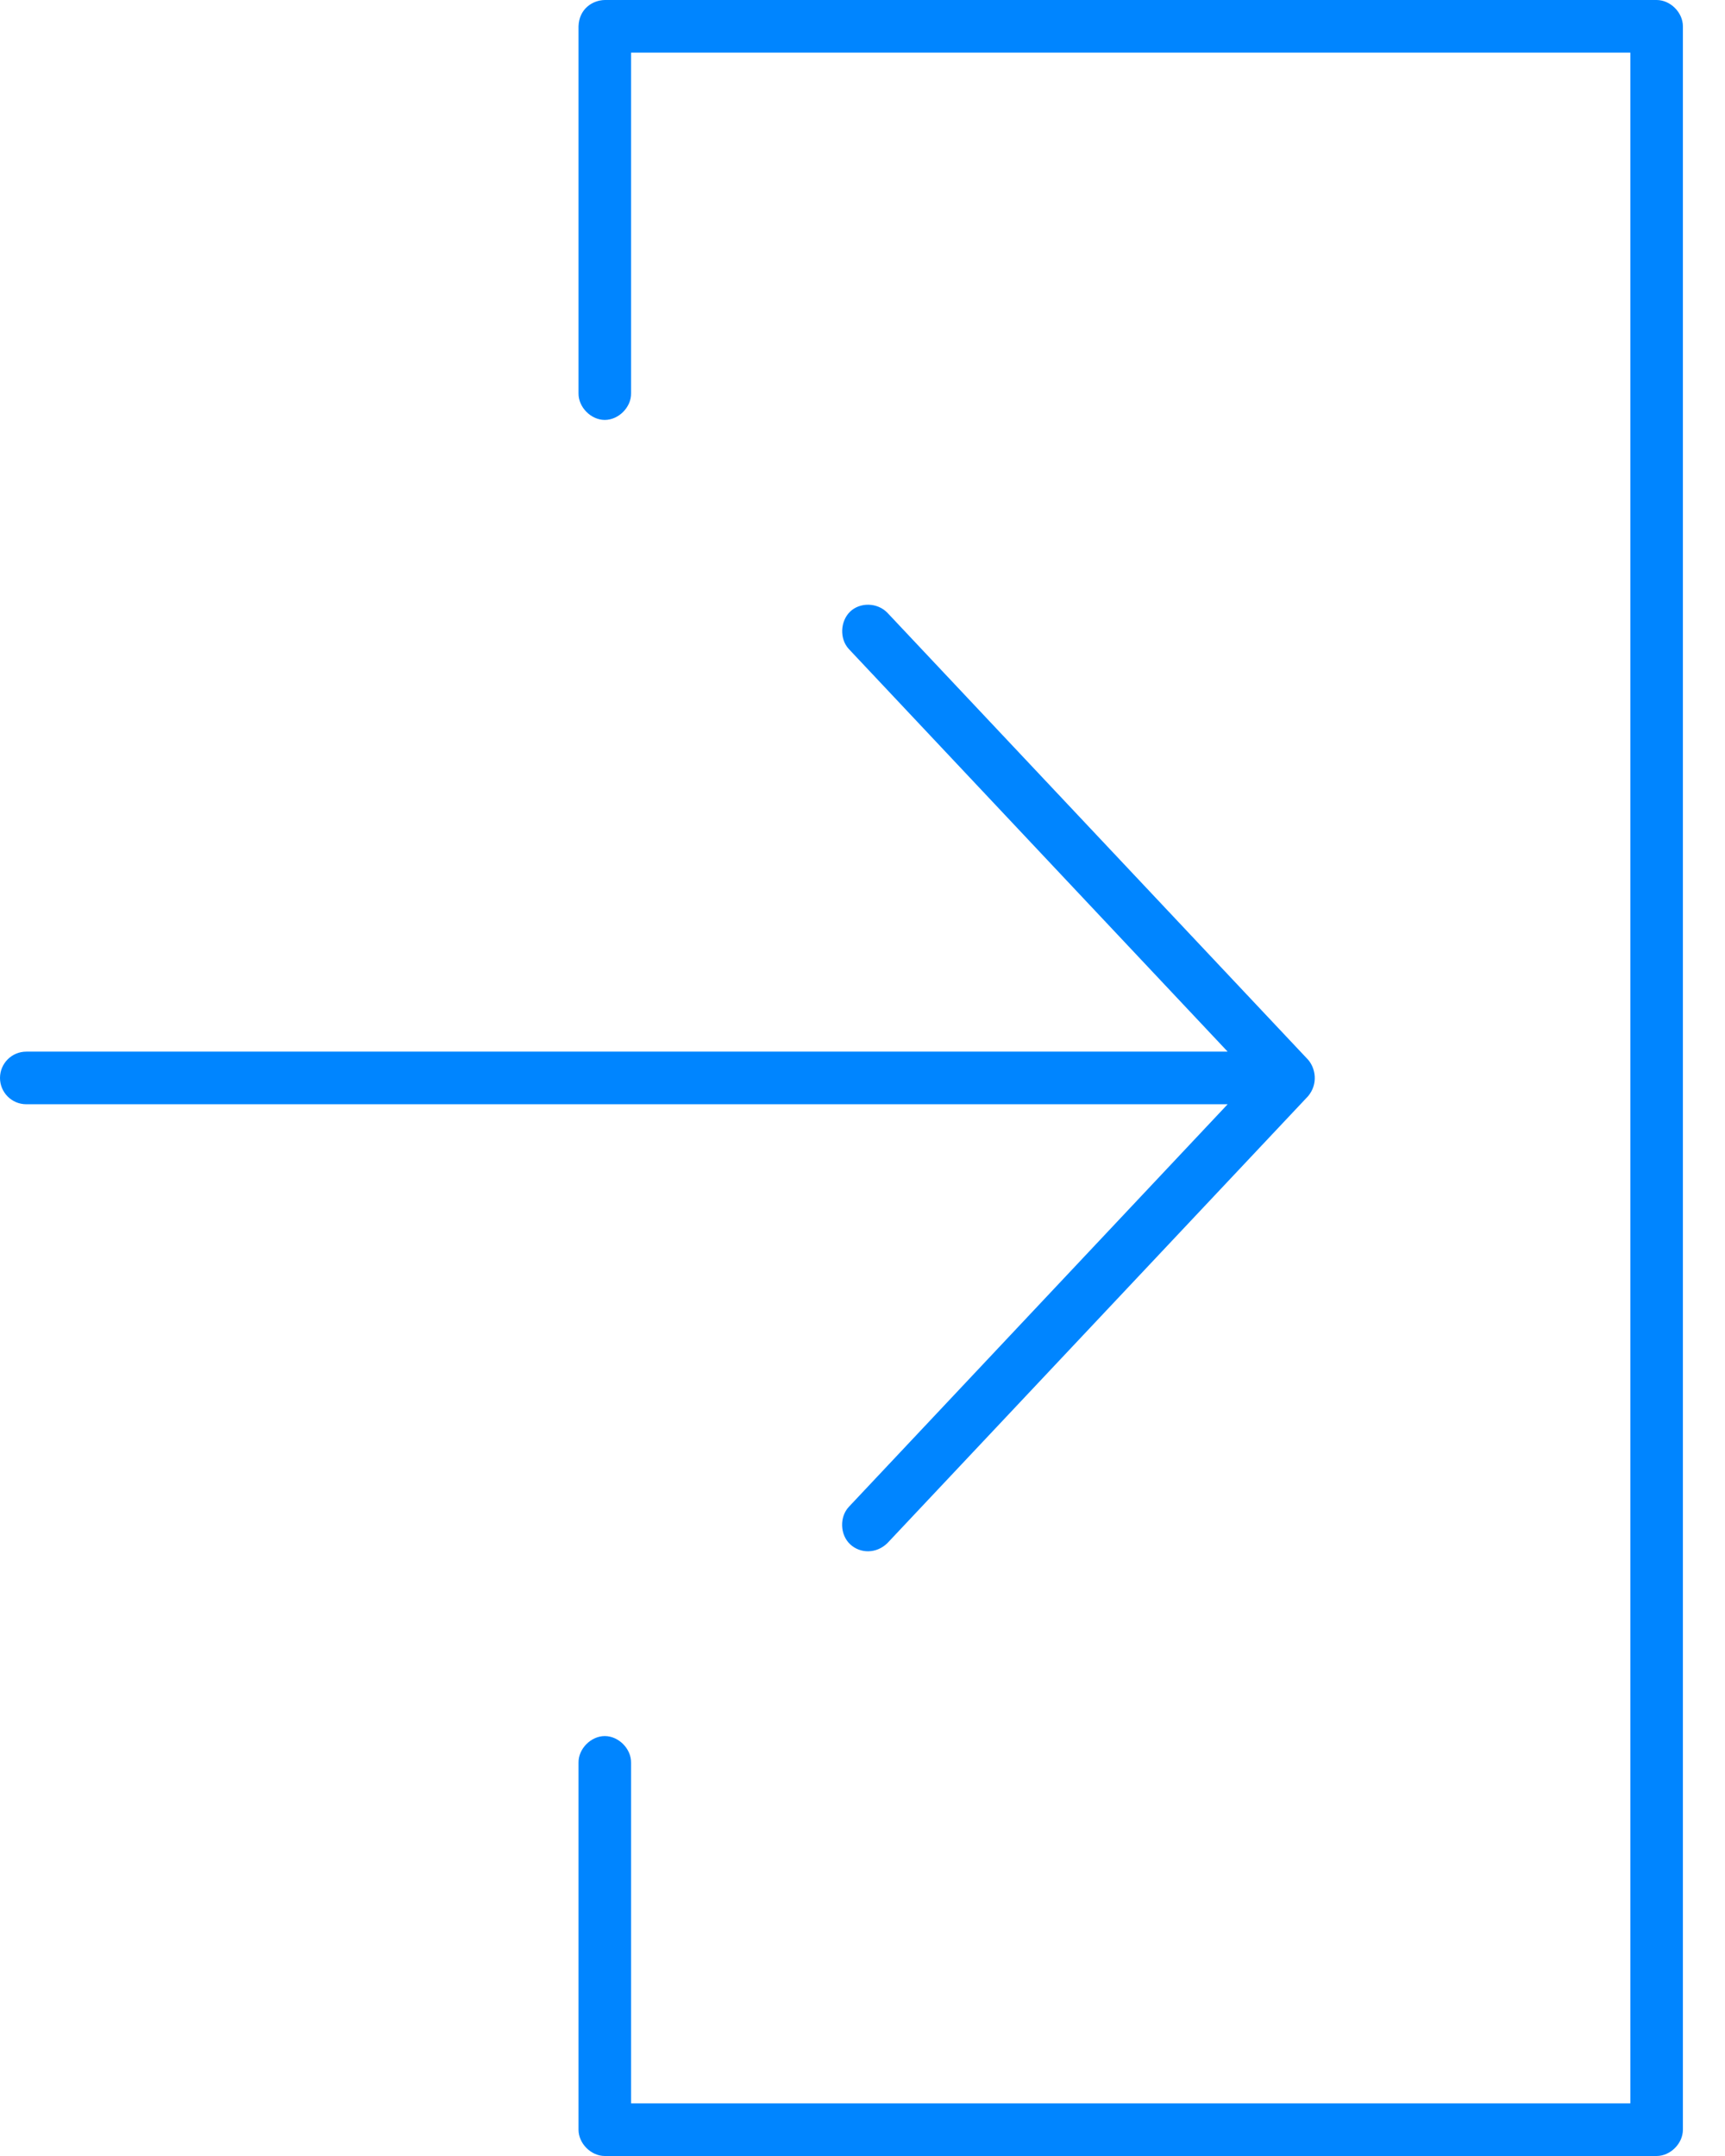
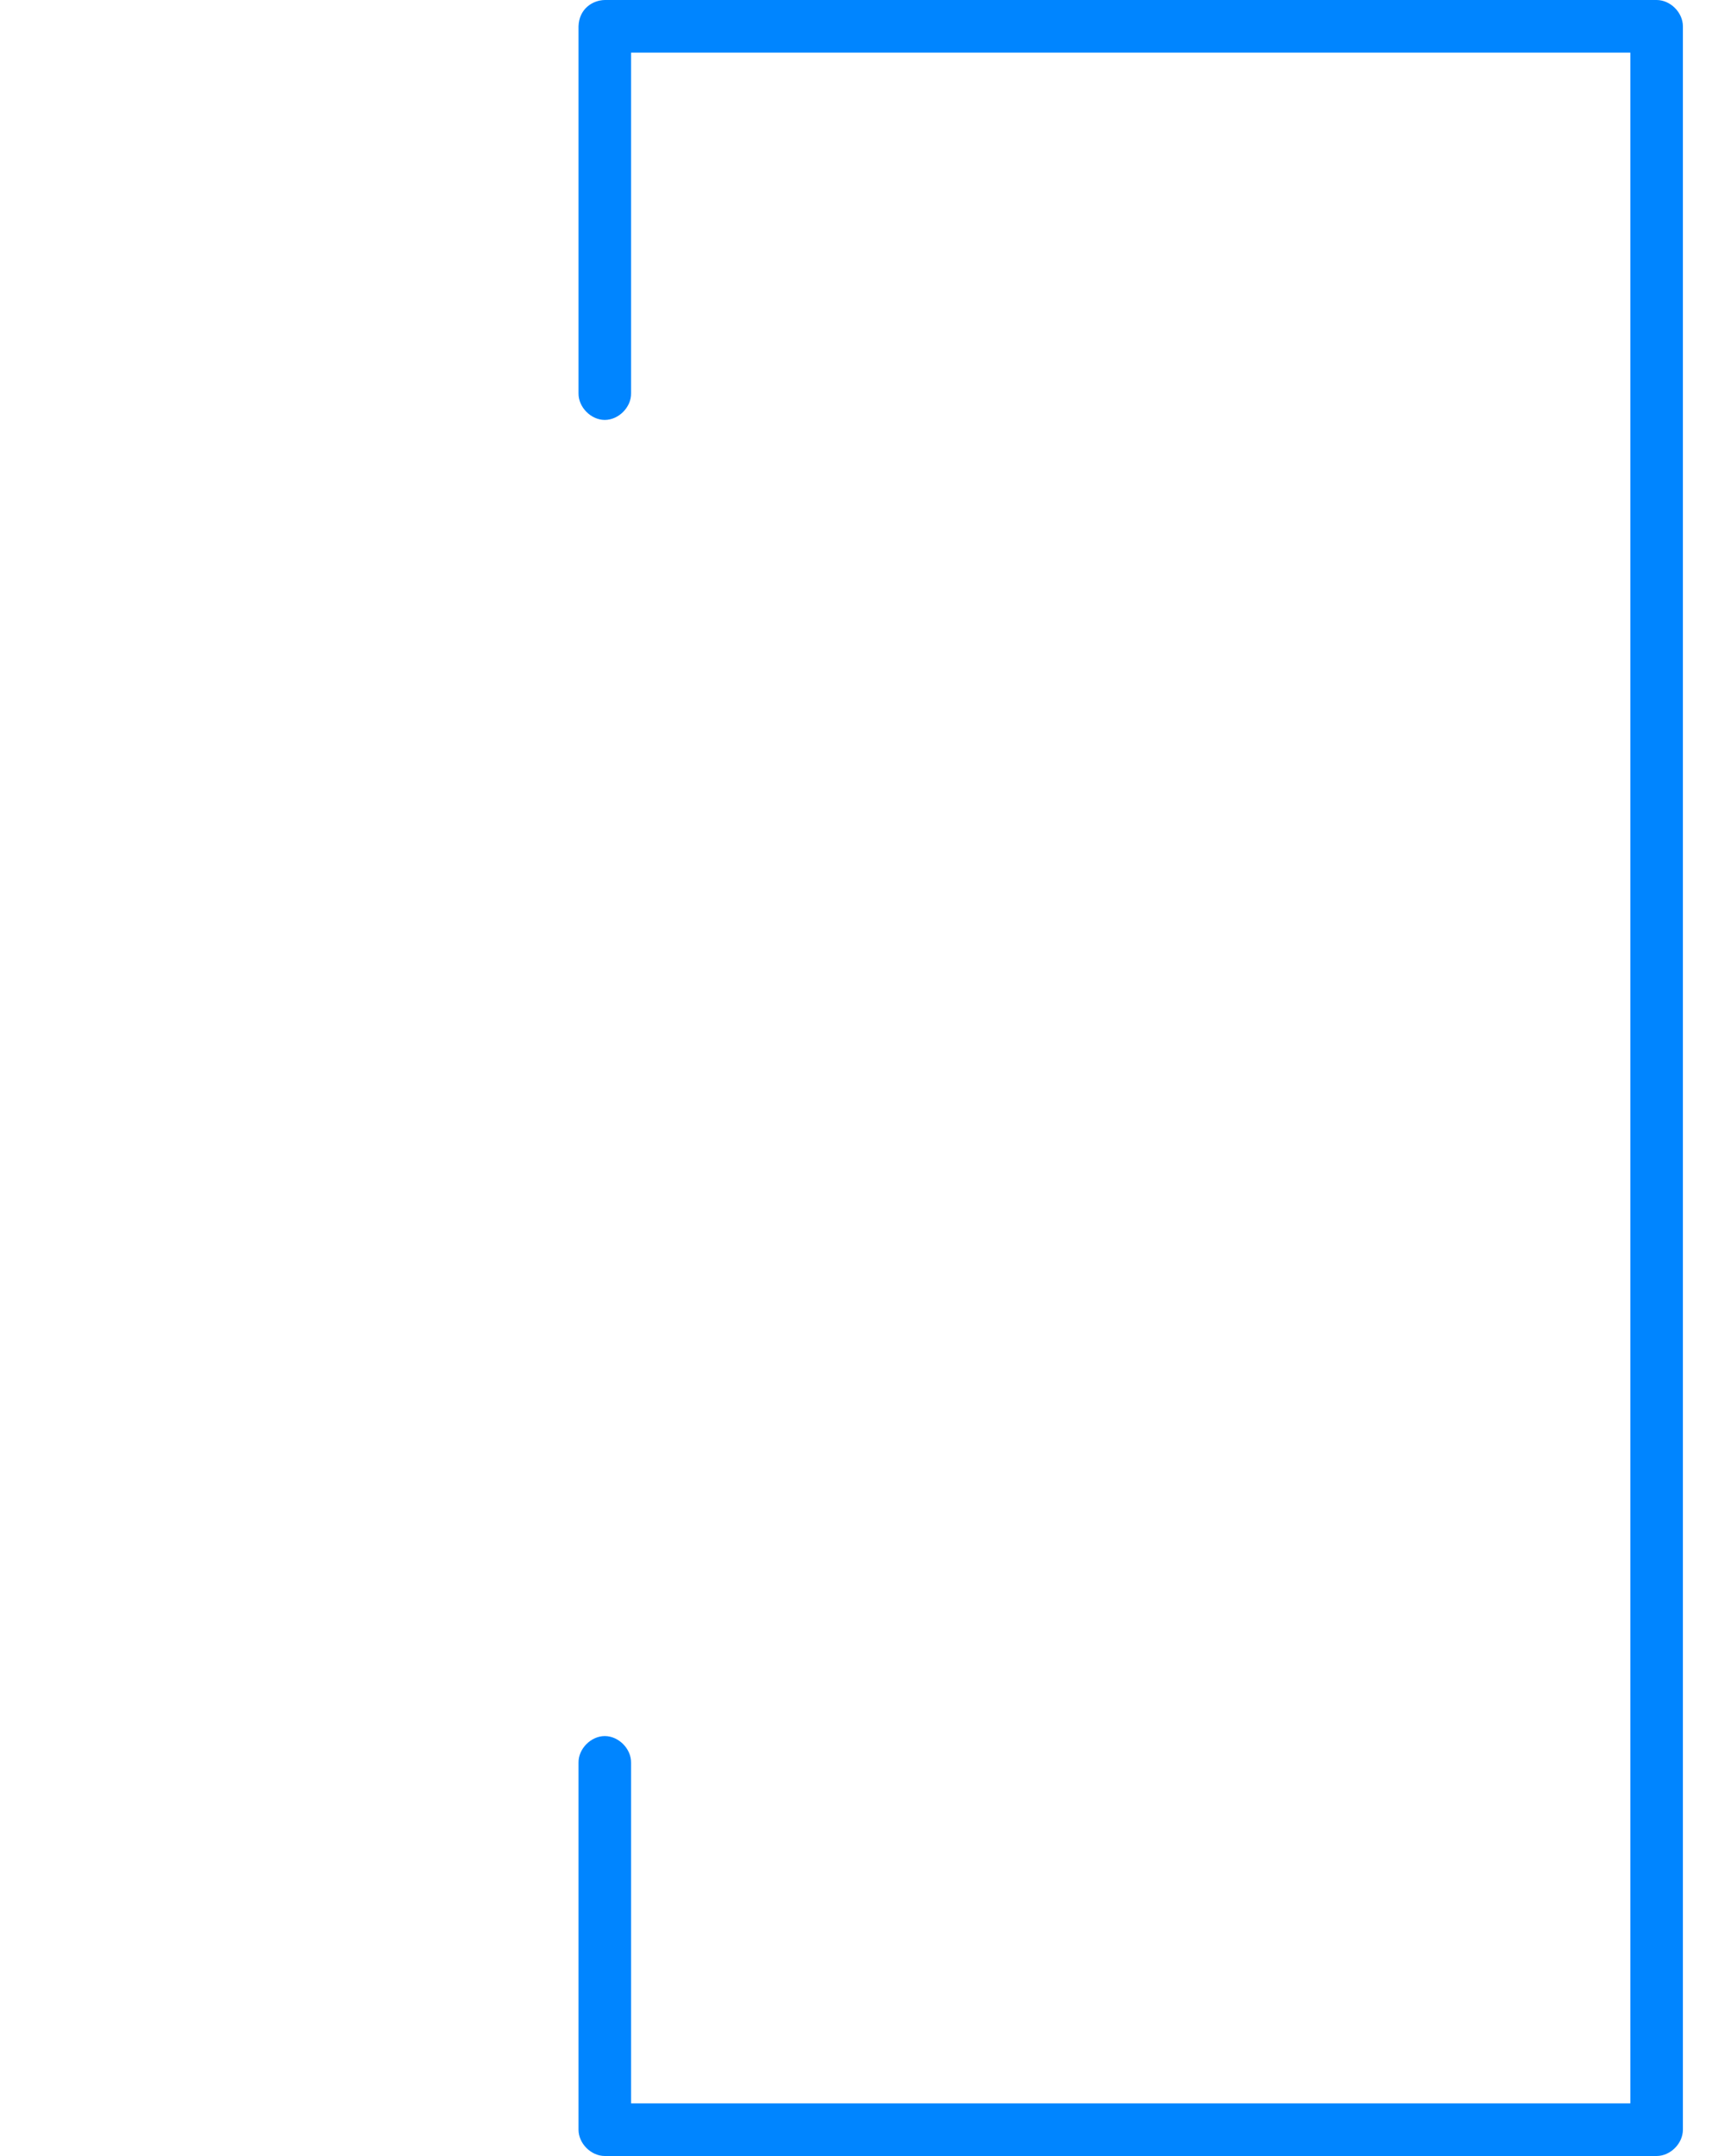
<svg xmlns="http://www.w3.org/2000/svg" width="32" height="40" viewBox="0 0 32 40" fill="none">
  <path d="M11.219 0H30.732C30.987 0 31.219 0.232 31.219 0.488V39.512C31.219 39.768 30.987 40 30.732 40H11.219C10.964 40 10.732 39.768 10.732 39.512V32.704C10.727 32.446 10.962 32.209 11.219 32.209C11.477 32.209 11.711 32.446 11.707 32.704V39.024H30.244V0.976H11.707V7.296C11.712 7.554 11.477 7.791 11.219 7.791C10.962 7.791 10.728 7.554 10.732 7.296V0.488C10.742 0.165 10.992 0.004 11.219 0Z" fill="#0085FF" />
-   <path d="M24.269 19.664L16.464 11.371C16.275 11.174 15.952 11.172 15.77 11.348C15.585 11.527 15.572 11.854 15.747 12.042L22.774 19.511H0.488C0.218 19.511 0 19.73 0 19.999C0 20.268 0.218 20.487 0.488 20.487H22.774L15.747 27.956C15.571 28.144 15.582 28.474 15.77 28.65C15.957 28.826 16.259 28.83 16.464 28.627L24.269 20.334C24.454 20.106 24.405 19.826 24.269 19.664Z" fill="#0085FF" />
</svg>